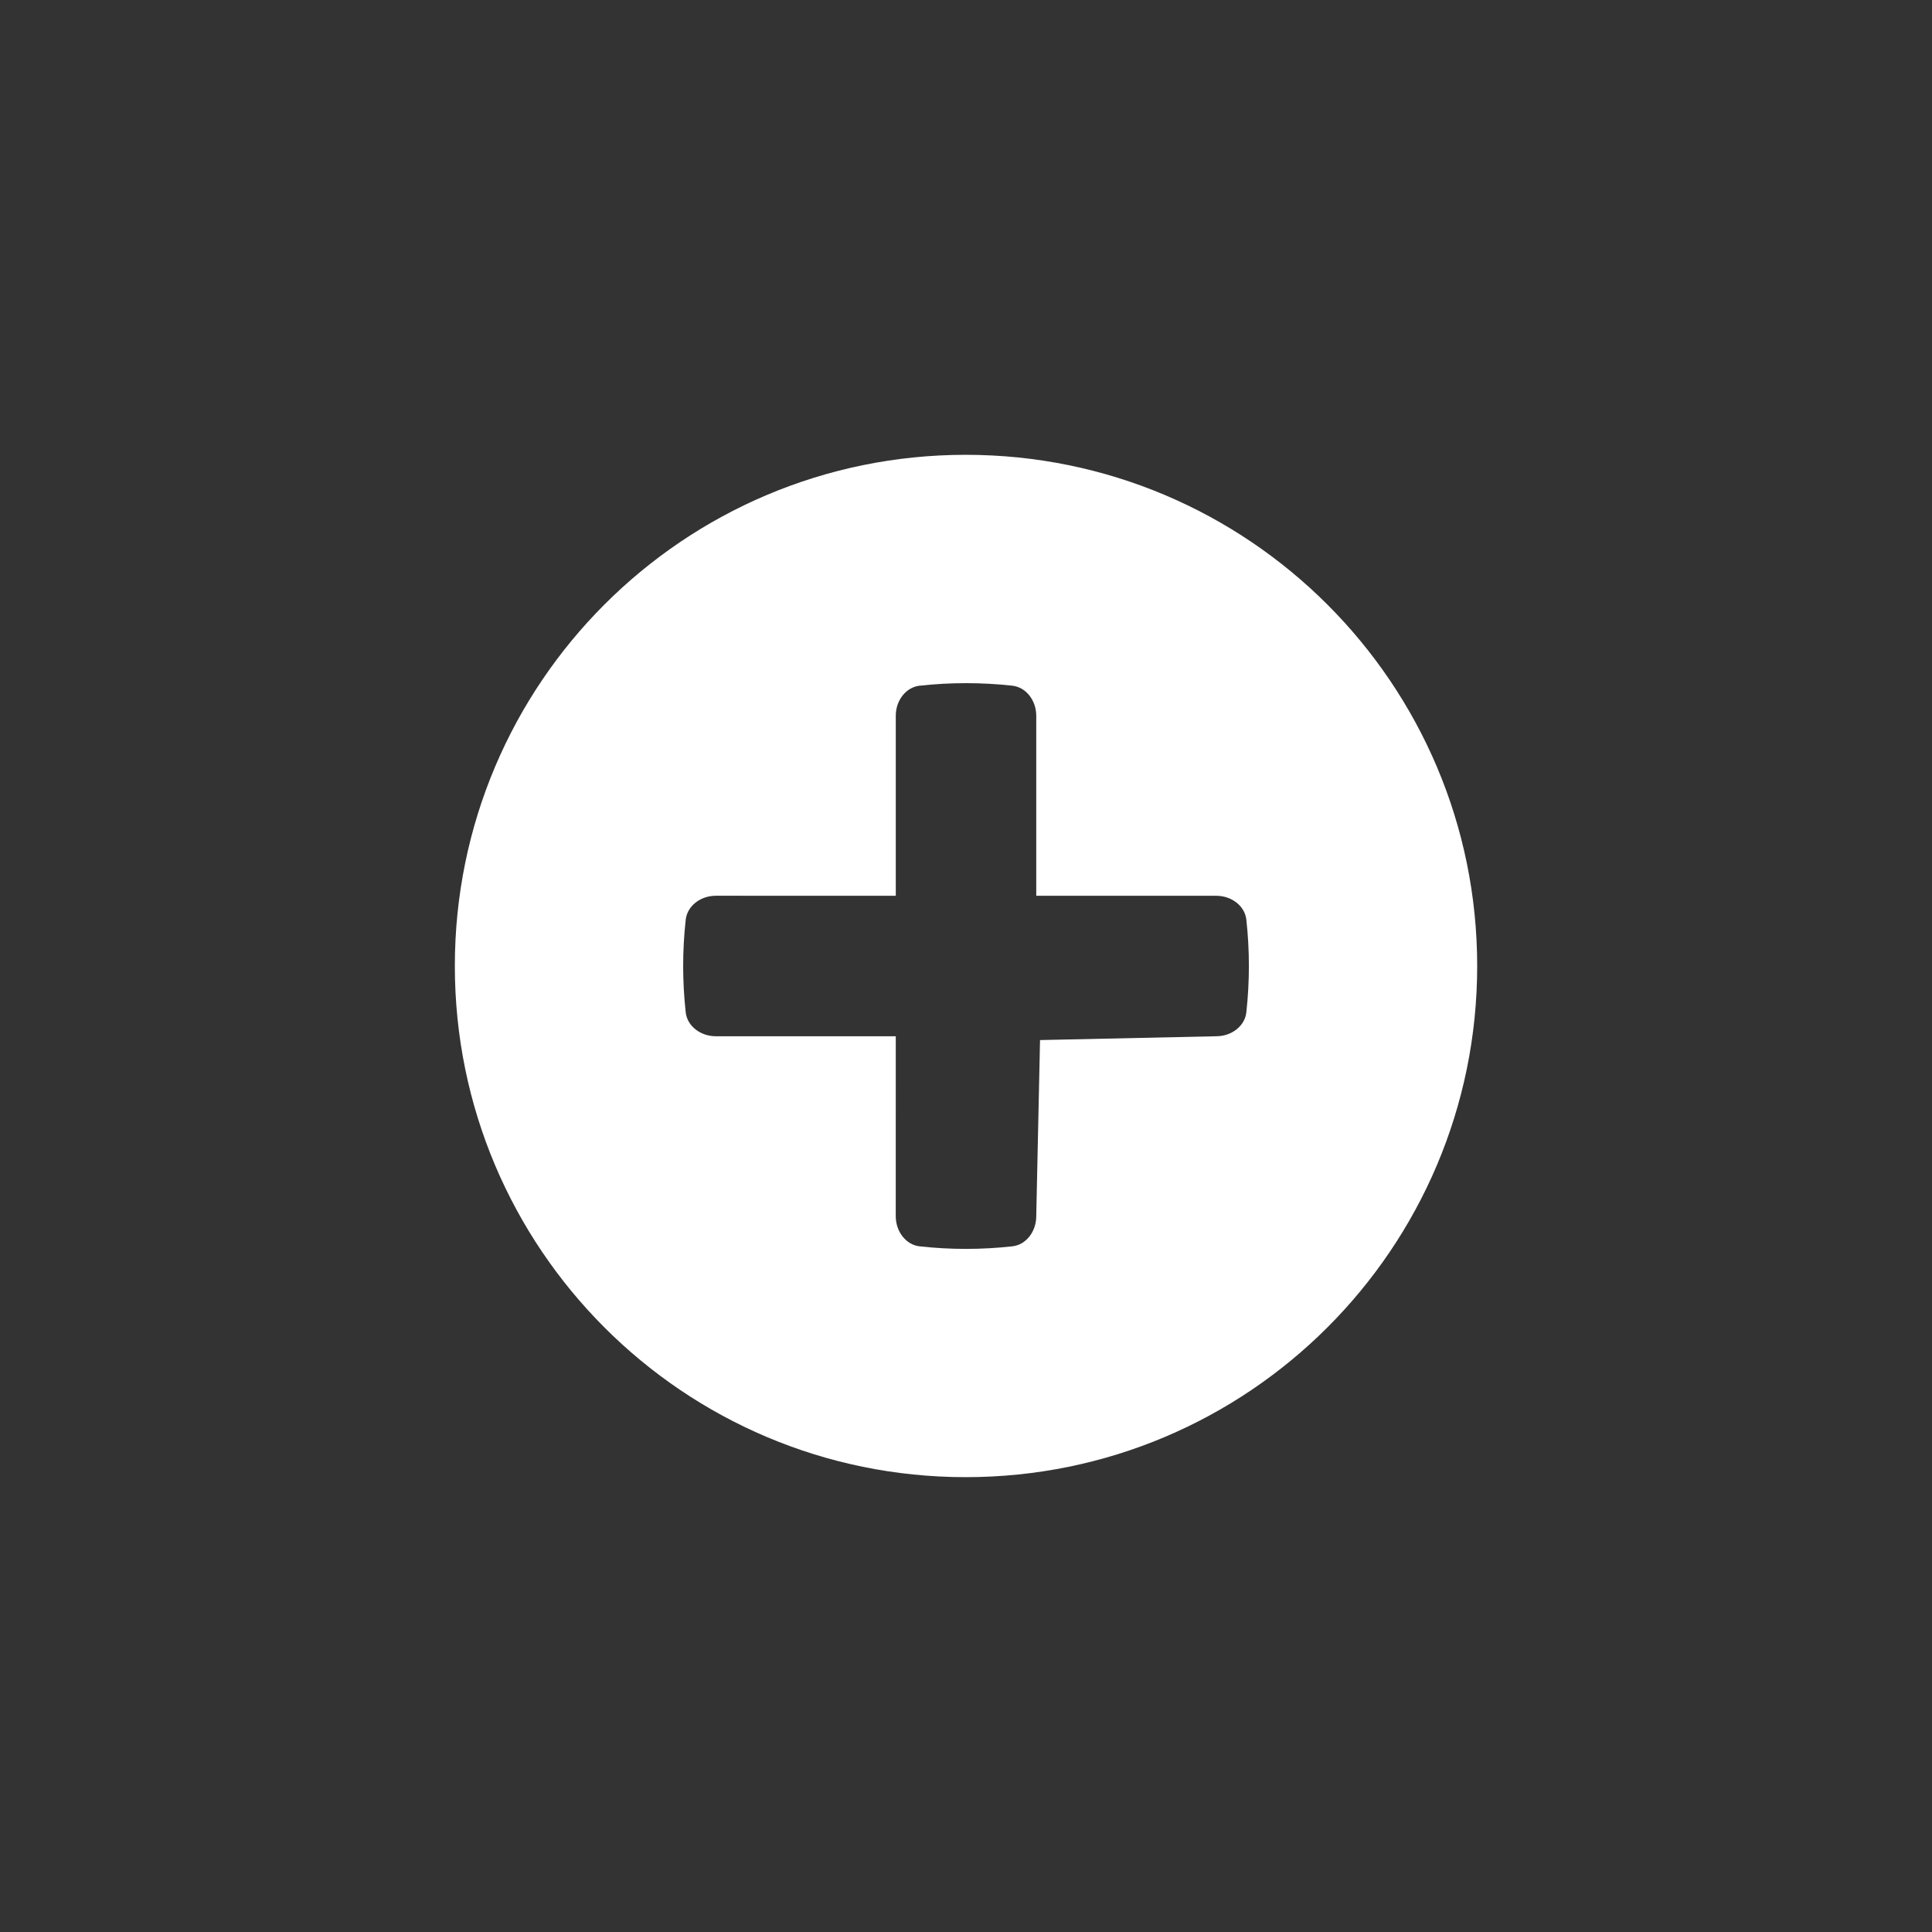
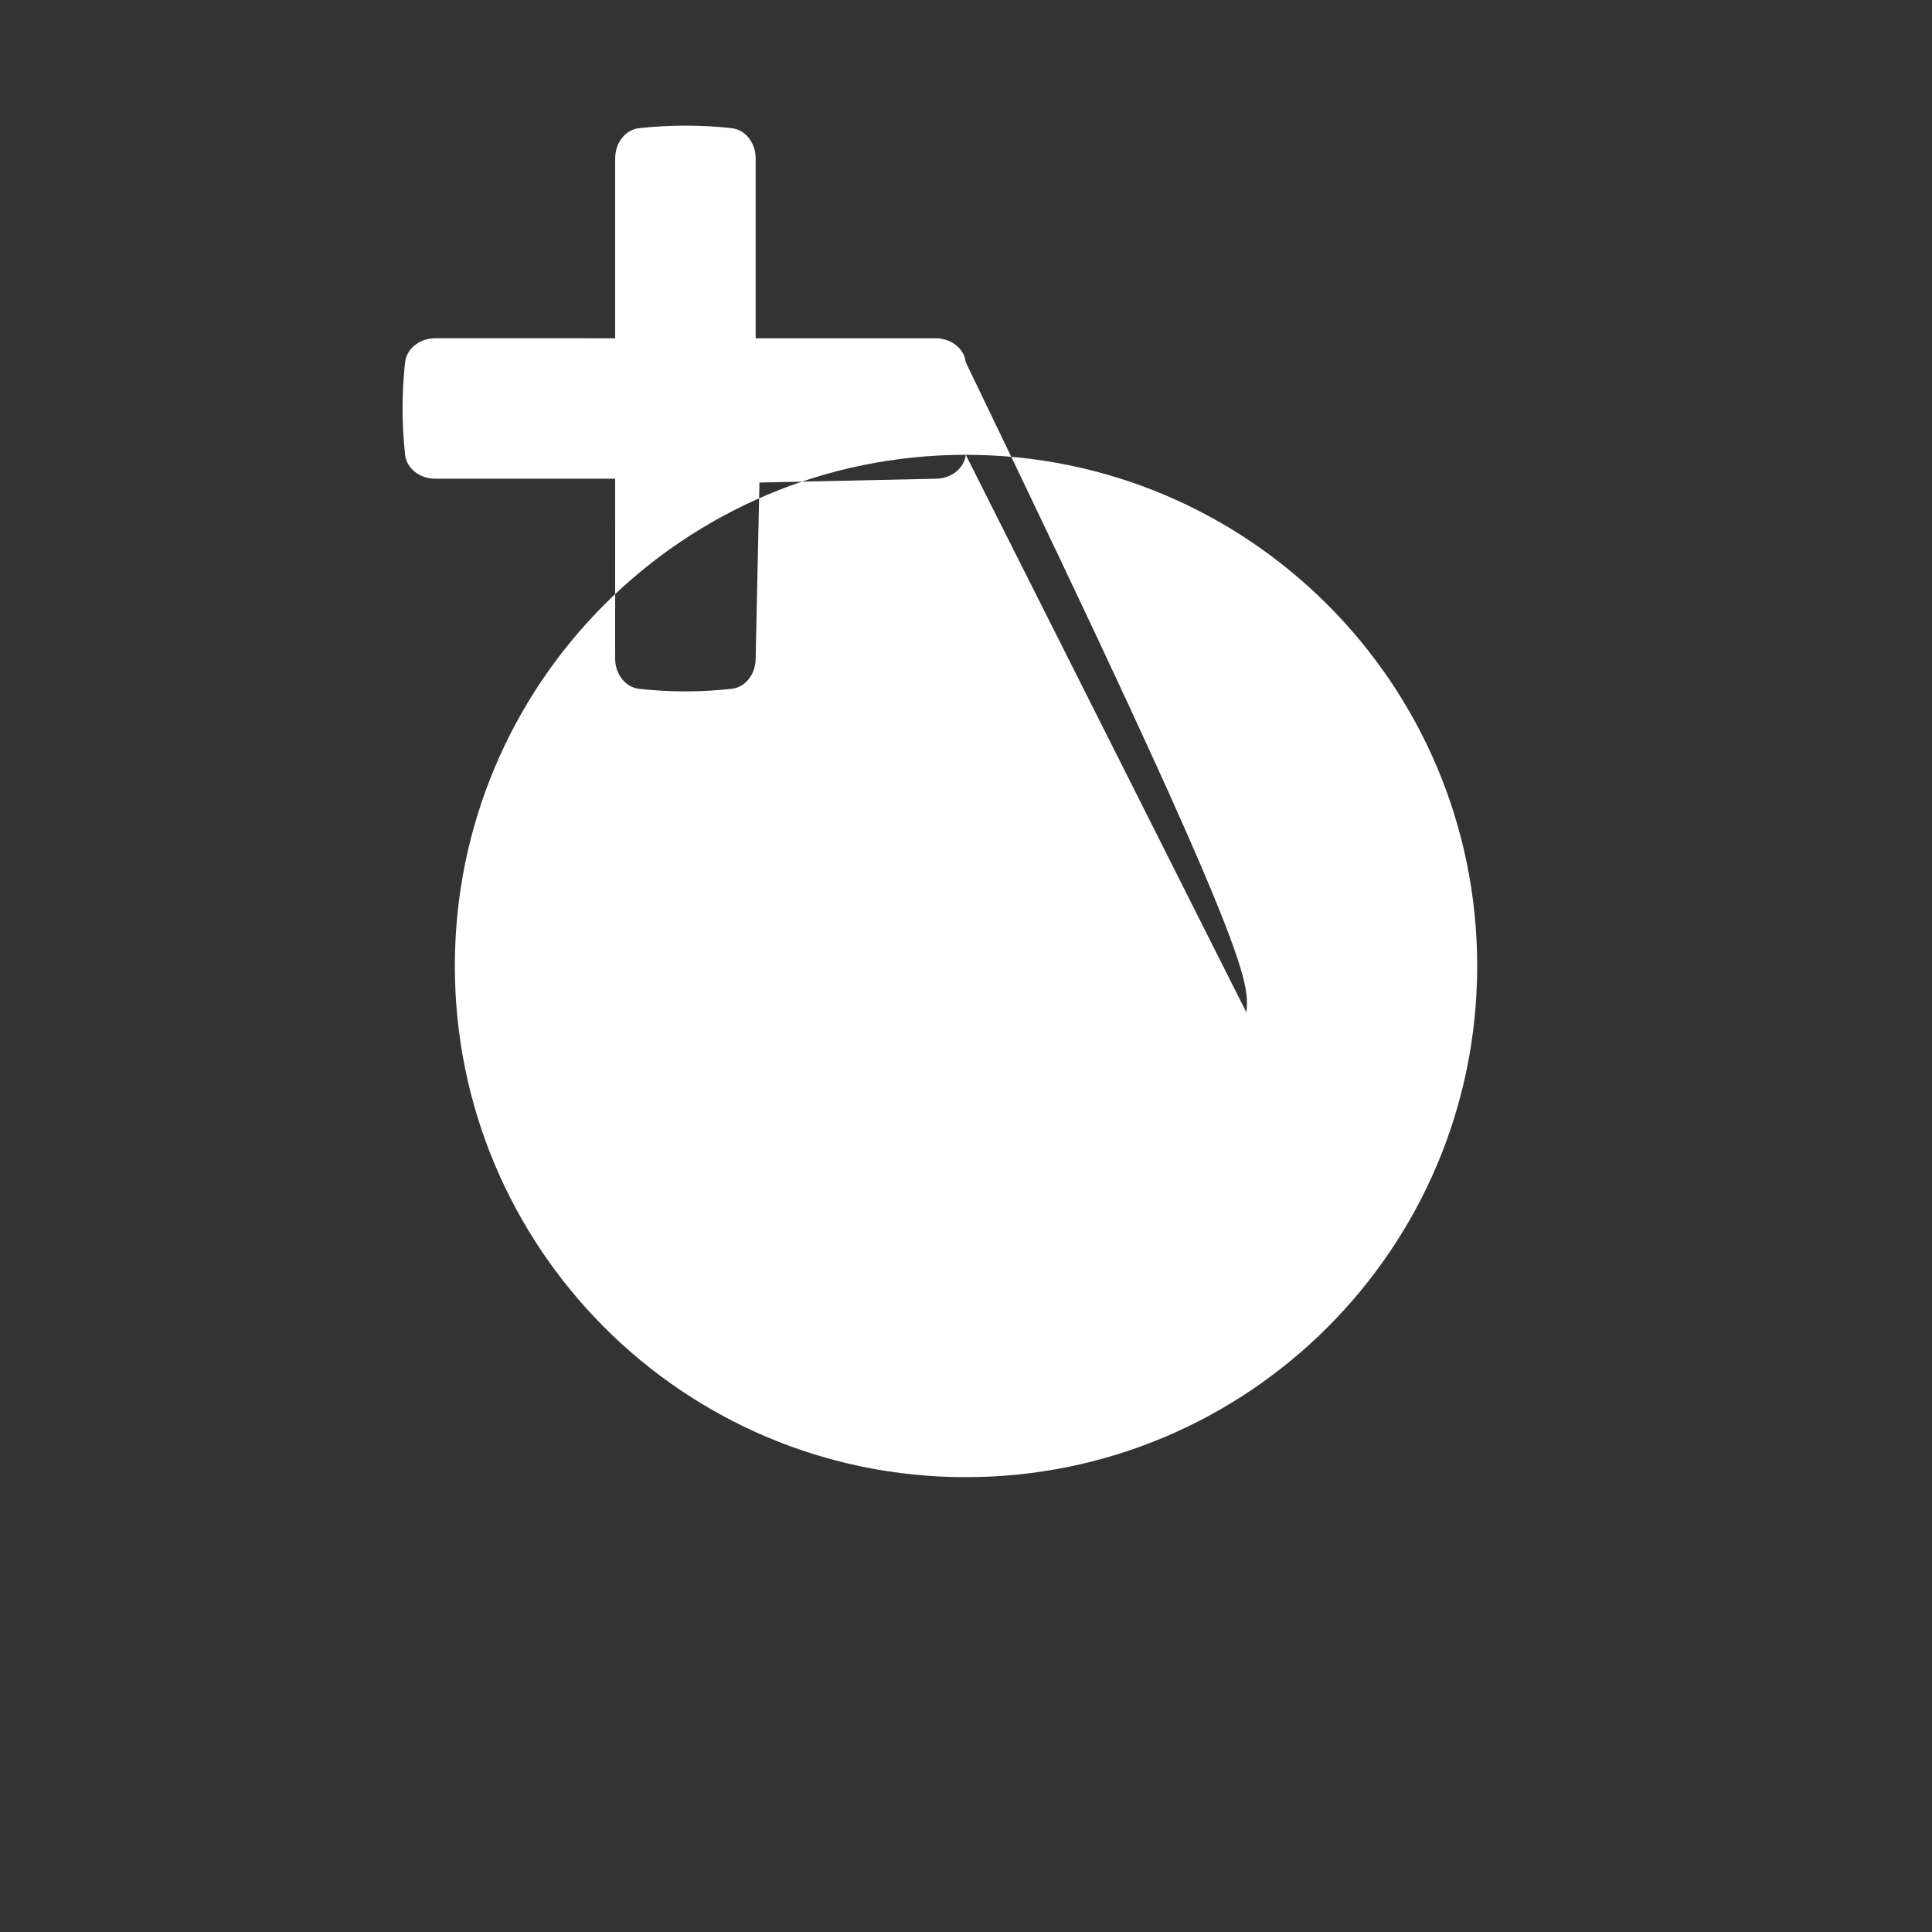
<svg xmlns="http://www.w3.org/2000/svg" version="1.1" id="Layer_1" x="0px" y="0px" width="56.693px" height="56.693px" viewBox="0 0 56.693 56.693" enable-background="new 0 0 56.693 56.693" xml:space="preserve">
  <rect x="0" y="0" width="56.693" height="56.693" fill="#333333" stroke="none" />
-   <path fill="#FFFFFF" d="M28.339,13.346c-8.283,0-14.992,6.715-14.992,15c0,8.285,6.709,15.001,14.991,15  c8.289,0,15.009-6.715,15.009-15C43.346,20.062,36.626,13.346,28.339,13.346z M36.573,29.706c-0.042,0.396-0.427,0.703-0.885,0.702  l-5.169,0.112l-0.111,5.167c0,0.46-0.306,0.843-0.701,0.885c-0.906,0.101-1.812,0.101-2.72,0.001  c-0.396-0.043-0.702-0.427-0.702-0.887l0.001-5.278l-5.279,0c-0.459,0-0.843-0.306-0.885-0.702c-0.1-0.906-0.1-1.811,0-2.718  c0.044-0.398,0.427-0.703,0.886-0.703l5.278,0.001v-5.28c-0.002-0.458,0.305-0.843,0.703-0.885c0.905-0.099,1.812-0.099,2.716,0  c0.398,0.043,0.703,0.426,0.703,0.885v5.28l5.279,0c0.459-0.001,0.844,0.304,0.886,0.703C36.673,27.894,36.672,28.801,36.573,29.706  z" />
+   <path fill="#FFFFFF" d="M28.339,13.346c-8.283,0-14.992,6.715-14.992,15c0,8.285,6.709,15.001,14.991,15  c8.289,0,15.009-6.715,15.009-15C43.346,20.062,36.626,13.346,28.339,13.346z c-0.042,0.396-0.427,0.703-0.885,0.702  l-5.169,0.112l-0.111,5.167c0,0.46-0.306,0.843-0.701,0.885c-0.906,0.101-1.812,0.101-2.72,0.001  c-0.396-0.043-0.702-0.427-0.702-0.887l0.001-5.278l-5.279,0c-0.459,0-0.843-0.306-0.885-0.702c-0.1-0.906-0.1-1.811,0-2.718  c0.044-0.398,0.427-0.703,0.886-0.703l5.278,0.001v-5.28c-0.002-0.458,0.305-0.843,0.703-0.885c0.905-0.099,1.812-0.099,2.716,0  c0.398,0.043,0.703,0.426,0.703,0.885v5.28l5.279,0c0.459-0.001,0.844,0.304,0.886,0.703C36.673,27.894,36.672,28.801,36.573,29.706  z" />
  <g>
</g>
  <g>
</g>
  <g>
</g>
  <g>
</g>
  <g>
</g>
  <g>
</g>
</svg>